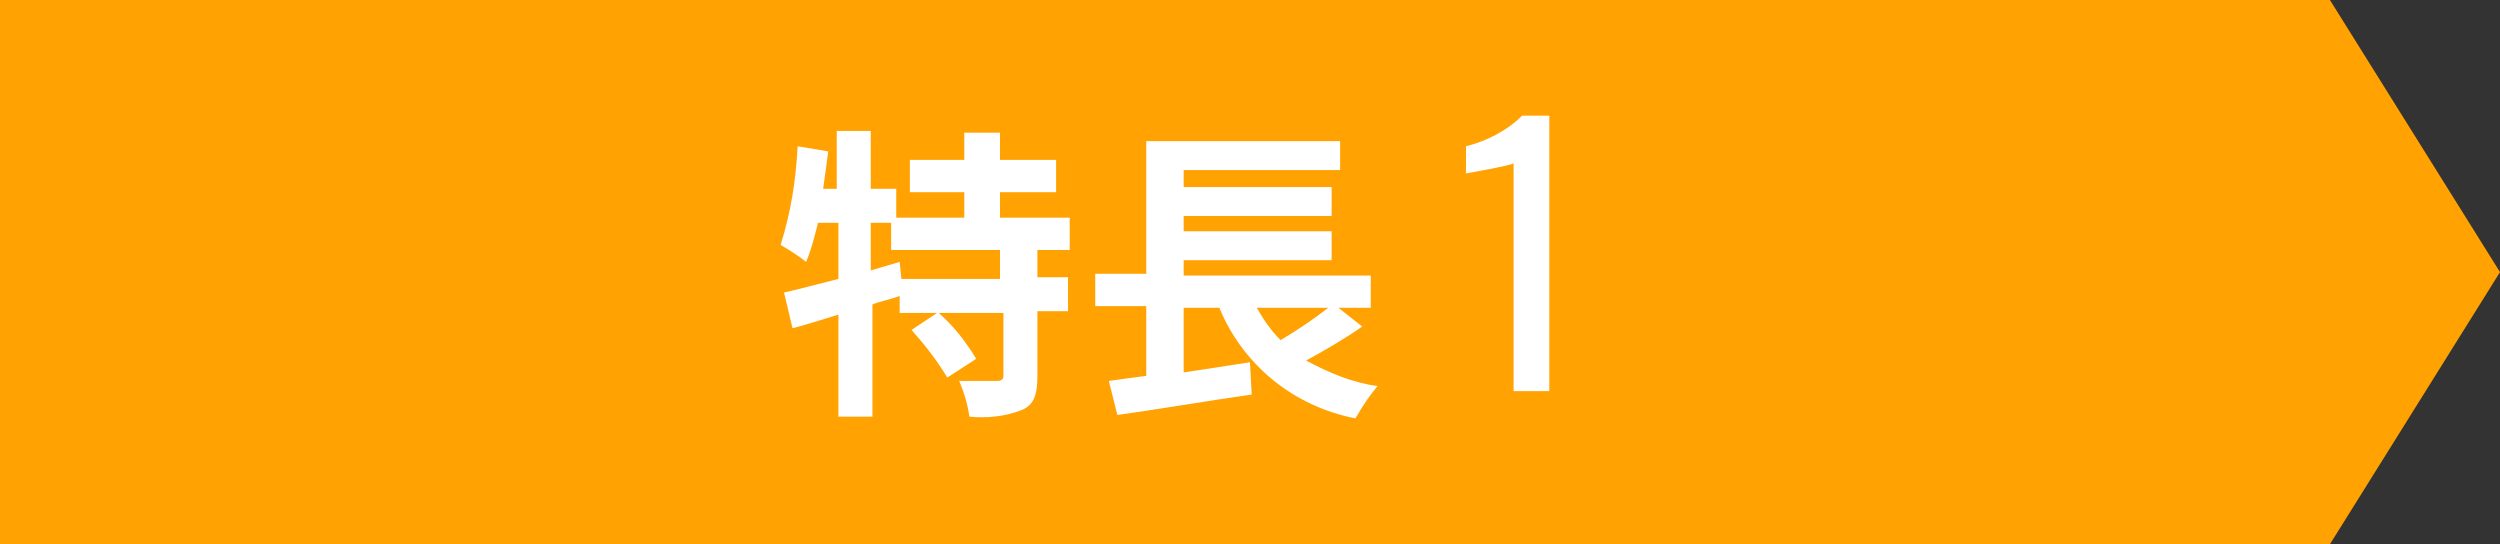
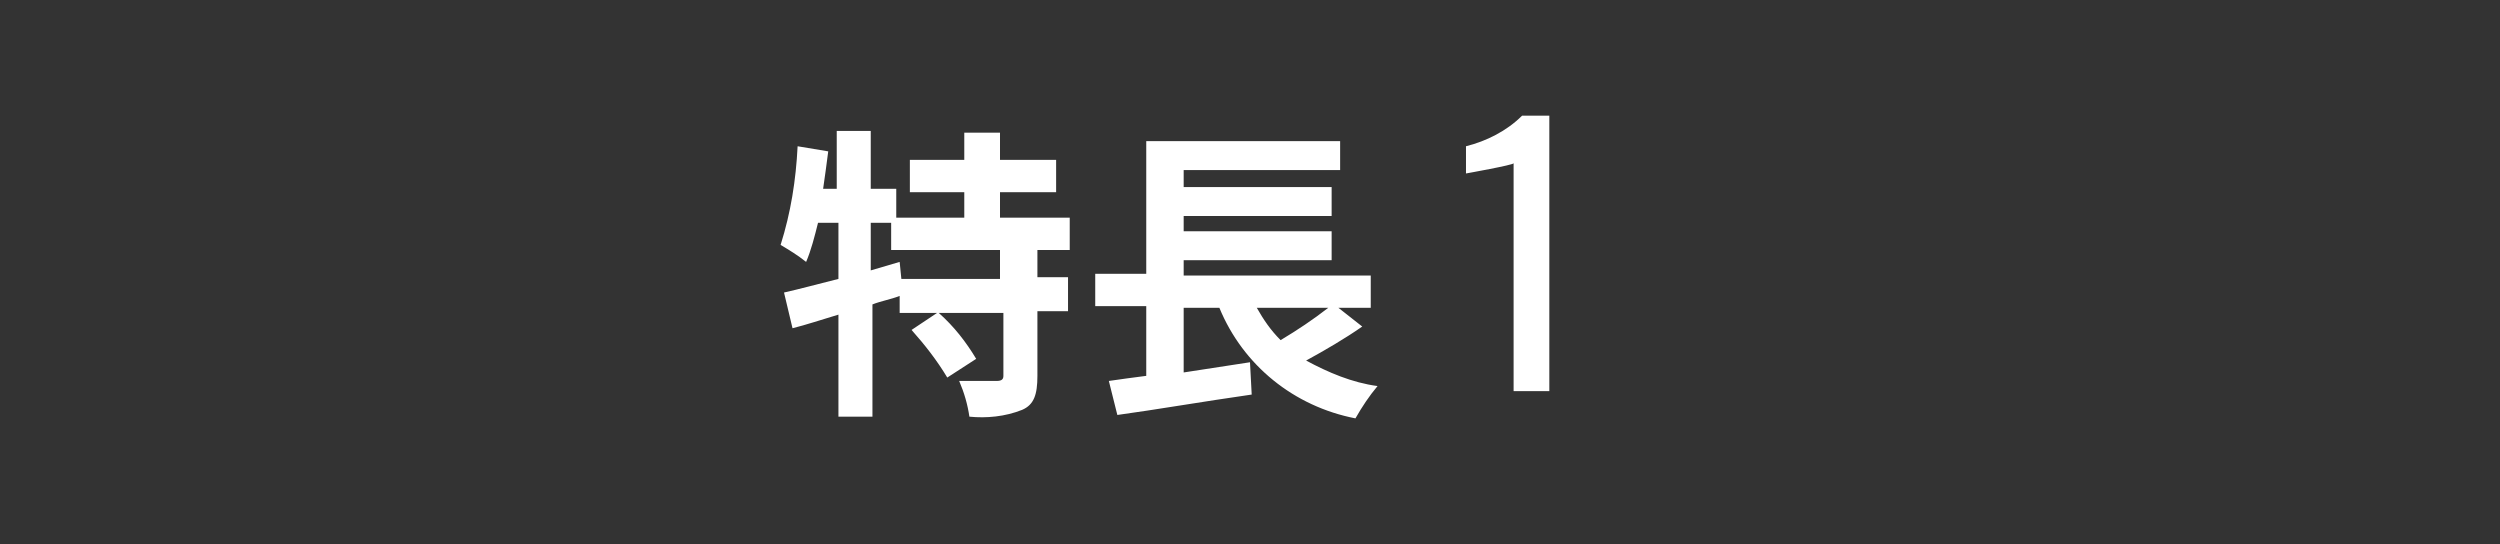
<svg xmlns="http://www.w3.org/2000/svg" version="1.1" id="レイヤー_1" x="0px" y="0px" width="147px" height="32px" viewBox="0 0 147 32" style="enable-background:new 0 0 147 32;" xml:space="preserve">
  <rect x="0" y="0" width="147" height="32" fill="#333333" stroke="none" />
  <style type="text/css">
	.st0{fill:#FFA202;}
	.st1{fill:#FFFFFF;}
</style>
  <g id="グループ_3862" transform="translate(-460 -2049)">
-     <path id="パス_10098" class="st0" d="M460,2049h137l10,16l-10,16H460V2049z" />
    <path id="パス_14054" class="st1" d="M518.8,2065.4H513l-0.1-1l-1.7,0.5v-2.8h1.2v1.6h6.4L518.8,2065.4z M522.9,2063.8v-2h-4.1   v-1.5h3.3v-1.9h-3.3v-1.6h-2.1v1.6h-3.2v1.9h3.2v1.5h-4v-1.7h-1.5v-3.4h-2v3.4h-0.8c0.1-0.7,0.2-1.4,0.3-2.2l-1.8-0.3   c-0.1,2-0.4,3.9-1,5.8c0.5,0.3,1,0.6,1.5,1c0.3-0.7,0.5-1.5,0.7-2.3h1.2v3.3c-1.2,0.3-2.3,0.6-3.2,0.8l0.5,2.1   c0.8-0.2,1.7-0.5,2.7-0.8v6h2v-6.6c0.5-0.2,1.1-0.3,1.6-0.5v1h2.2l-1.5,1c0.8,0.9,1.5,1.8,2.1,2.8l1.7-1.1c-0.6-1-1.3-1.9-2.2-2.7   h3.8v3.7c0,0.2-0.1,0.3-0.4,0.3c-0.3,0-1.3,0-2.2,0c0.3,0.7,0.5,1.4,0.6,2.1c1,0.1,2.1,0,3.1-0.4c0.7-0.3,0.9-0.9,0.9-2v-3.8h1.8   v-2h-1.8v-1.6H522.9z M538.1,2067.1c-0.9,0.7-1.8,1.3-2.8,1.9c-0.6-0.6-1-1.2-1.4-1.9H538.1z M538.7,2067.1h1.9v-1.9h-11v-0.9h8.7   v-1.7h-8.7v-0.9h8.7v-1.7h-8.7v-1h9.2v-1.7h-11.4v7.8h-3v1.9h3v4.1c-0.8,0.1-1.5,0.2-2.2,0.3l0.5,2c2.2-0.3,5.1-0.8,7.9-1.2   l-0.1-1.9c-1.3,0.2-2.6,0.4-3.9,0.6v-3.8h2.1c1.4,3.4,4.4,5.8,8,6.5c0.4-0.7,0.8-1.3,1.3-1.9c-1.5-0.2-2.9-0.8-4.2-1.5   c1.1-0.6,2.3-1.3,3.3-2L538.7,2067.1z M549,2072h2.1v-16.2h-1.6c-0.9,0.9-2.1,1.5-3.3,1.8v1.6c0,0,2.8-0.5,2.8-0.6V2072z" />
  </g>
</svg>